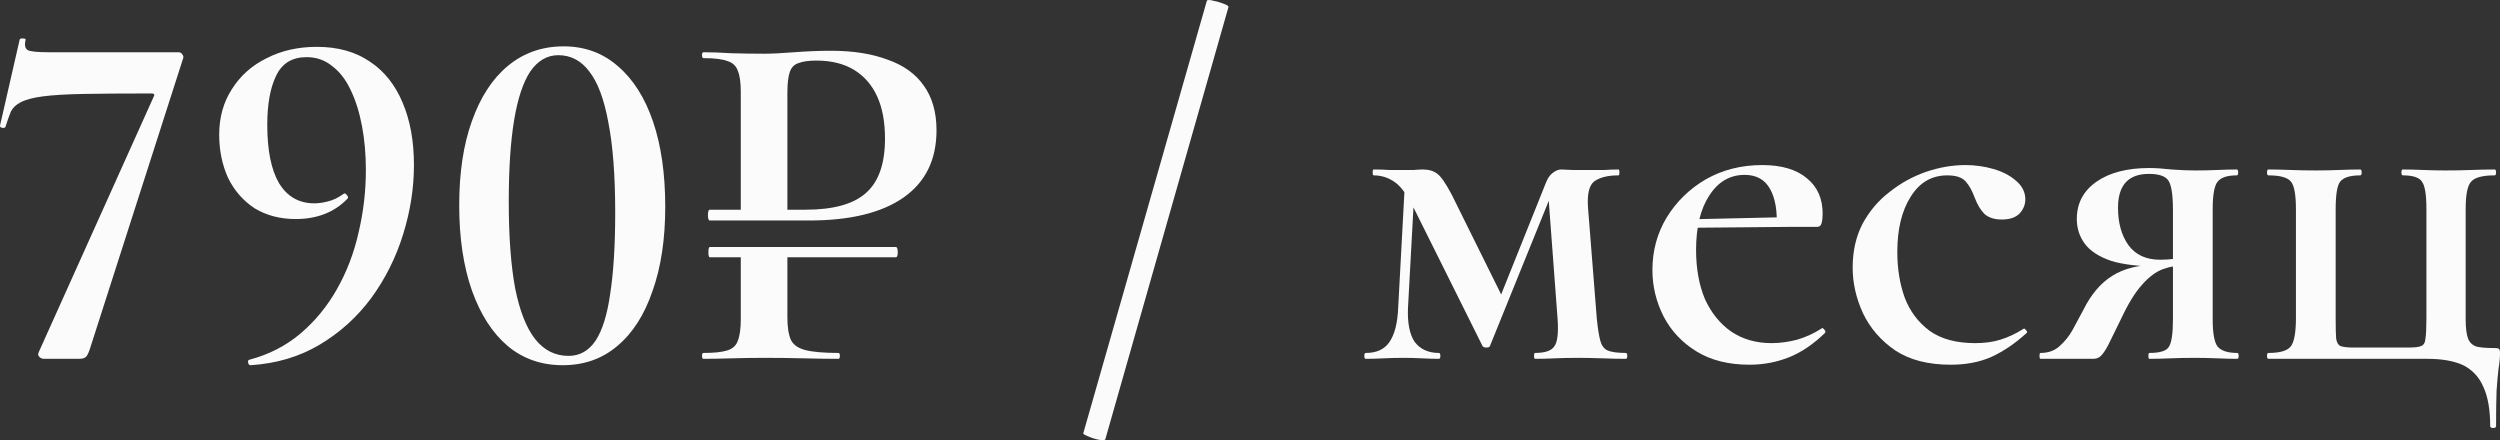
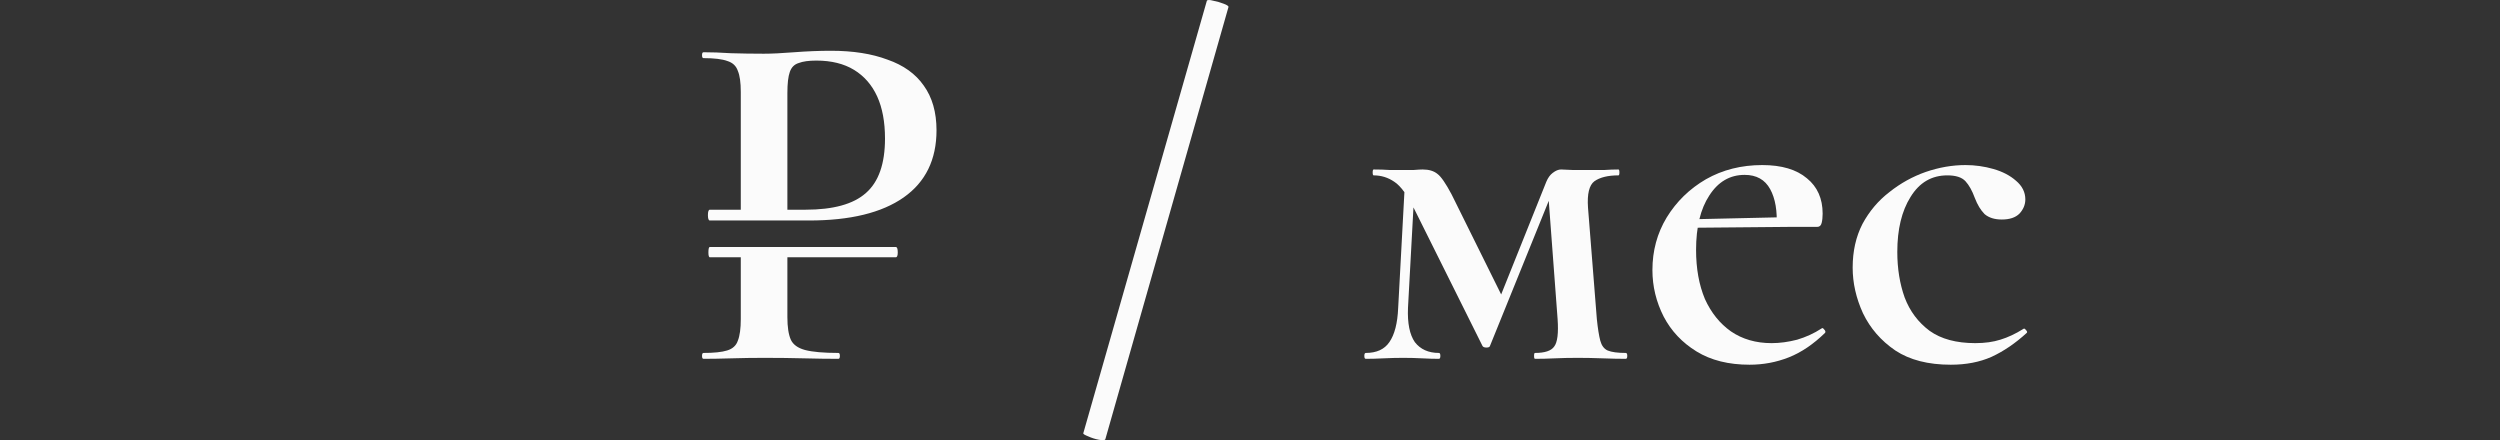
<svg xmlns="http://www.w3.org/2000/svg" viewBox="0 0 71.35 12.562" fill="none">
  <rect x="0" y="0" width="71.35" height="12.562" fill="#333333" stroke="none" />
-   <path d="M2.578 9.919C2.541 10.04 2.504 10.124 2.466 10.171C2.429 10.218 2.359 10.241 2.256 10.241H1.262C1.206 10.241 1.16 10.222 1.122 10.185C1.085 10.148 1.08 10.101 1.108 10.045L4.384 2.765C4.422 2.7 4.403 2.667 4.328 2.667C3.535 2.667 2.886 2.672 2.382 2.681C1.888 2.69 1.5 2.714 1.22 2.751C0.94 2.788 0.73 2.844 0.59 2.919C0.46 2.984 0.366 3.073 0.31 3.185C0.264 3.297 0.212 3.442 0.156 3.619C0.147 3.647 0.114 3.656 0.058 3.647C0.012 3.638 -0.007 3.614 0.002 3.577L0.562 1.127C0.581 1.099 0.614 1.09 0.66 1.099C0.716 1.099 0.74 1.113 0.73 1.141C0.693 1.29 0.716 1.388 0.8 1.435C0.884 1.472 1.08 1.491 1.388 1.491C1.528 1.491 1.743 1.491 2.032 1.491C2.322 1.491 2.648 1.491 3.012 1.491C3.376 1.491 3.74 1.491 4.104 1.491C4.478 1.491 4.809 1.491 5.098 1.491C5.145 1.491 5.182 1.514 5.21 1.561C5.238 1.608 5.243 1.645 5.224 1.673L2.578 9.919Z" fill="#FBFBFB" />
-   <path d="M8.44 6.251C7.992 6.251 7.6 6.148 7.264 5.943C6.938 5.728 6.686 5.439 6.508 5.075C6.34 4.702 6.256 4.291 6.256 3.843C6.256 3.348 6.378 2.914 6.62 2.541C6.863 2.158 7.194 1.864 7.614 1.659C8.034 1.444 8.51 1.337 9.042 1.337C9.64 1.337 10.144 1.477 10.554 1.757C10.965 2.028 11.278 2.42 11.492 2.933C11.707 3.437 11.814 4.03 11.814 4.711C11.814 5.364 11.712 6.022 11.506 6.685C11.301 7.348 10.998 7.954 10.596 8.505C10.195 9.046 9.705 9.49 9.126 9.835C8.548 10.18 7.89 10.376 7.152 10.423C7.115 10.423 7.092 10.4 7.082 10.353C7.073 10.306 7.082 10.278 7.11 10.269C7.67 10.12 8.156 9.872 8.566 9.527C8.986 9.172 9.336 8.748 9.616 8.253C9.896 7.758 10.102 7.222 10.232 6.643C10.372 6.055 10.442 5.458 10.442 4.851C10.442 4.403 10.405 3.983 10.33 3.591C10.256 3.199 10.148 2.858 10.008 2.569C9.868 2.27 9.691 2.042 9.476 1.883C9.271 1.715 9.028 1.631 8.748 1.631C8.338 1.631 8.048 1.808 7.88 2.163C7.712 2.508 7.628 2.975 7.628 3.563C7.628 4.291 7.74 4.846 7.964 5.229C8.198 5.612 8.534 5.803 8.972 5.803C9.094 5.803 9.224 5.784 9.364 5.747C9.514 5.71 9.658 5.64 9.798 5.537C9.836 5.509 9.868 5.518 9.896 5.565C9.934 5.602 9.943 5.635 9.924 5.663C9.551 6.055 9.056 6.251 8.44 6.251Z" fill="#FBFBFB" />
-   <path d="M16.06 10.423C15.453 10.423 14.931 10.241 14.492 9.877C14.053 9.504 13.713 8.976 13.47 8.295C13.227 7.604 13.106 6.792 13.106 5.859C13.106 4.926 13.227 4.123 13.47 3.451C13.713 2.77 14.053 2.247 14.492 1.883C14.94 1.51 15.472 1.323 16.088 1.323C16.685 1.323 17.199 1.51 17.628 1.883C18.067 2.256 18.403 2.784 18.636 3.465C18.869 4.146 18.986 4.958 18.986 5.901C18.986 6.825 18.865 7.628 18.622 8.309C18.389 8.99 18.053 9.513 17.614 9.877C17.185 10.241 16.667 10.423 16.06 10.423ZM16.228 10.157C16.545 10.157 16.802 10.012 16.998 9.723C17.194 9.424 17.334 8.972 17.418 8.365C17.511 7.758 17.558 6.993 17.558 6.069C17.558 5.014 17.493 4.156 17.362 3.493C17.241 2.83 17.059 2.345 16.816 2.037C16.583 1.729 16.289 1.575 15.934 1.575C15.617 1.575 15.351 1.729 15.136 2.037C14.931 2.345 14.777 2.807 14.674 3.423C14.571 4.039 14.52 4.818 14.52 5.761C14.52 6.75 14.581 7.572 14.702 8.225C14.833 8.878 15.024 9.364 15.276 9.681C15.528 9.998 15.845 10.157 16.228 10.157Z" fill="#FBFBFB" />
  <path d="M20.26 7.343C20.232 7.343 20.218 7.296 20.218 7.203C20.218 7.1 20.232 7.049 20.26 7.049H25.565C25.603 7.049 25.622 7.1 25.622 7.203C25.622 7.296 25.603 7.343 25.565 7.343H20.26ZM22.472 7.231V9.051C22.472 9.331 22.504 9.546 22.57 9.695C22.635 9.835 22.77 9.933 22.976 9.989C23.19 10.045 23.508 10.073 23.928 10.073C23.956 10.073 23.97 10.101 23.97 10.157C23.97 10.213 23.956 10.241 23.928 10.241C23.629 10.241 23.302 10.236 22.948 10.227C22.602 10.218 22.224 10.213 21.814 10.213C21.487 10.213 21.174 10.218 20.876 10.227C20.577 10.236 20.311 10.241 20.078 10.241C20.05 10.241 20.036 10.213 20.036 10.157C20.036 10.101 20.05 10.073 20.078 10.073C20.376 10.073 20.6 10.05 20.75 10.003C20.908 9.956 21.011 9.863 21.058 9.723C21.114 9.583 21.142 9.378 21.142 9.107V7.231H22.472ZM21.142 6.139V2.625C21.142 2.354 21.114 2.154 21.058 2.023C21.011 1.883 20.913 1.79 20.764 1.743C20.614 1.687 20.386 1.659 20.078 1.659C20.05 1.659 20.036 1.631 20.036 1.575C20.036 1.519 20.05 1.491 20.078 1.491C20.311 1.491 20.572 1.5 20.862 1.519C21.16 1.528 21.473 1.533 21.8 1.533C22.024 1.533 22.313 1.519 22.668 1.491C23.032 1.463 23.382 1.449 23.718 1.449C24.343 1.449 24.88 1.533 25.327 1.701C25.785 1.86 26.13 2.107 26.364 2.443C26.606 2.779 26.728 3.204 26.728 3.717C26.728 4.557 26.415 5.196 25.79 5.635C25.164 6.074 24.264 6.293 23.088 6.293H20.26C20.222 6.293 20.204 6.242 20.204 6.139C20.204 6.036 20.222 5.985 20.26 5.985H22.99C23.783 5.985 24.357 5.826 24.712 5.509C25.076 5.192 25.258 4.674 25.258 3.955C25.258 3.479 25.183 3.078 25.034 2.751C24.884 2.424 24.665 2.172 24.376 1.995C24.086 1.818 23.727 1.729 23.298 1.729C23.083 1.729 22.915 1.752 22.794 1.799C22.672 1.836 22.588 1.92 22.542 2.051C22.495 2.182 22.472 2.382 22.472 2.653V6.139H21.142Z" fill="#FBFBFB" />
  <path d="M31.546 12.537C31.536 12.565 31.476 12.57 31.364 12.551C31.261 12.532 31.158 12.5 31.056 12.453C30.962 12.416 30.916 12.388 30.916 12.369L34.444 0.021C34.463 -0.007 34.523 -0.007 34.626 0.021C34.728 0.04 34.827 0.068 34.92 0.105C35.022 0.142 35.069 0.175 35.06 0.203L31.546 12.537Z" fill="#FBFBFB" />
  <path d="M39.904 8.785L40.1 5.145L40.38 5.187L40.184 8.785C40.166 9.224 40.231 9.55 40.38 9.765C40.539 9.97 40.768 10.073 41.066 10.073C41.094 10.073 41.108 10.101 41.108 10.157C41.108 10.213 41.094 10.241 41.066 10.241C40.917 10.241 40.758 10.236 40.59 10.227C40.422 10.218 40.24 10.213 40.044 10.213C39.857 10.213 39.671 10.218 39.484 10.227C39.307 10.236 39.139 10.241 38.98 10.241C38.952 10.241 38.938 10.213 38.938 10.157C38.938 10.101 38.952 10.073 38.98 10.073C39.288 10.073 39.512 9.97 39.652 9.765C39.802 9.55 39.886 9.224 39.904 8.785ZM46.4 10.073C46.428 10.073 46.442 10.101 46.442 10.157C46.442 10.213 46.428 10.241 46.4 10.241C46.204 10.241 45.985 10.236 45.742 10.227C45.5 10.218 45.262 10.213 45.028 10.213C44.786 10.213 44.566 10.218 44.37 10.227C44.184 10.236 43.997 10.241 43.81 10.241C43.791 10.241 43.782 10.213 43.782 10.157C43.782 10.101 43.791 10.073 43.81 10.073C44.09 10.073 44.272 10.012 44.356 9.891C44.45 9.77 44.482 9.508 44.454 9.107L44.188 5.551L44.496 5.005L42.522 9.877C42.513 9.905 42.48 9.919 42.424 9.919C42.368 9.919 42.331 9.905 42.312 9.877L40.38 5.999C40.175 5.579 39.979 5.308 39.792 5.187C39.615 5.066 39.419 5.005 39.204 5.005C39.186 5.005 39.176 4.977 39.176 4.921C39.176 4.865 39.186 4.837 39.204 4.837C39.372 4.837 39.522 4.842 39.652 4.851C39.792 4.851 39.904 4.851 39.988 4.851C40.119 4.851 40.24 4.851 40.352 4.851C40.464 4.842 40.548 4.837 40.604 4.837C40.782 4.837 40.921 4.879 41.024 4.963C41.127 5.038 41.262 5.234 41.43 5.551L42.942 8.603L42.41 9.485L44.132 5.187C44.179 5.075 44.239 4.991 44.314 4.935C44.398 4.87 44.477 4.837 44.552 4.837C44.617 4.837 44.725 4.842 44.874 4.851C45.024 4.851 45.178 4.851 45.336 4.851C45.523 4.851 45.677 4.851 45.798 4.851C45.929 4.842 46.06 4.837 46.19 4.837C46.209 4.837 46.218 4.865 46.218 4.921C46.218 4.977 46.209 5.005 46.19 5.005C45.892 5.005 45.663 5.061 45.504 5.173C45.355 5.285 45.294 5.537 45.322 5.929L45.574 9.107C45.602 9.378 45.635 9.583 45.672 9.723C45.71 9.863 45.779 9.956 45.882 10.003C45.994 10.05 46.167 10.073 46.4 10.073Z" fill="#FBFBFB" />
  <path d="M49.932 10.409C49.335 10.409 48.831 10.283 48.42 10.031C48.01 9.779 47.697 9.448 47.482 9.037C47.268 8.617 47.16 8.174 47.16 7.707C47.16 7.156 47.296 6.657 47.566 6.209C47.846 5.752 48.22 5.388 48.686 5.117C49.162 4.846 49.699 4.711 50.296 4.711C50.847 4.711 51.272 4.837 51.57 5.089C51.869 5.332 52.018 5.668 52.018 6.097C52.018 6.2 52.009 6.288 51.99 6.363C51.971 6.438 51.93 6.475 51.864 6.475H50.702C50.73 6.027 50.669 5.668 50.52 5.397C50.371 5.126 50.128 4.991 49.792 4.991C49.372 4.991 49.036 5.187 48.784 5.579C48.532 5.962 48.406 6.48 48.406 7.133C48.406 7.665 48.49 8.132 48.658 8.533C48.836 8.925 49.083 9.233 49.4 9.457C49.727 9.681 50.114 9.793 50.562 9.793C50.796 9.793 51.038 9.76 51.29 9.695C51.542 9.62 51.776 9.513 51.99 9.373C52.009 9.354 52.032 9.364 52.06 9.401C52.097 9.438 52.107 9.471 52.088 9.499C51.752 9.826 51.407 10.059 51.052 10.199C50.698 10.339 50.324 10.409 49.932 10.409ZM48 6.503L47.986 6.265L51.094 6.195V6.475L48 6.503Z" fill="#FBFBFB" />
  <path d="M55.675 10.409C55.031 10.409 54.504 10.274 54.093 10.003C53.682 9.723 53.375 9.368 53.169 8.939C52.973 8.51 52.875 8.076 52.875 7.637C52.875 7.17 52.968 6.755 53.155 6.391C53.351 6.027 53.608 5.724 53.925 5.481C54.242 5.229 54.588 5.038 54.961 4.907C55.344 4.776 55.722 4.711 56.095 4.711C56.366 4.711 56.632 4.748 56.893 4.823C57.154 4.898 57.369 5.01 57.537 5.159C57.714 5.308 57.803 5.486 57.803 5.691C57.803 5.84 57.747 5.976 57.635 6.097C57.523 6.209 57.355 6.265 57.131 6.265C56.926 6.265 56.762 6.214 56.641 6.111C56.529 5.999 56.436 5.845 56.361 5.649C56.286 5.444 56.198 5.285 56.095 5.173C55.993 5.061 55.82 5.005 55.577 5.005C55.129 5.005 54.779 5.21 54.527 5.621C54.275 6.022 54.149 6.545 54.149 7.189C54.149 7.665 54.219 8.099 54.359 8.491C54.508 8.883 54.746 9.2 55.073 9.443C55.4 9.676 55.834 9.793 56.375 9.793C56.646 9.793 56.884 9.76 57.089 9.695C57.304 9.63 57.523 9.527 57.747 9.387C57.766 9.368 57.789 9.378 57.817 9.415C57.854 9.452 57.864 9.48 57.845 9.499C57.518 9.798 57.183 10.026 56.837 10.185C56.501 10.334 56.114 10.409 55.675 10.409Z" fill="#FBFBFB" />
-   <path d="M63.85 10.073C63.878 10.073 63.892 10.101 63.892 10.157C63.892 10.213 63.878 10.241 63.85 10.241C63.691 10.241 63.505 10.236 63.29 10.227C63.085 10.218 62.87 10.213 62.646 10.213C62.385 10.213 62.147 10.218 61.932 10.227C61.727 10.236 61.531 10.241 61.344 10.241C61.325 10.241 61.316 10.213 61.316 10.157C61.316 10.101 61.325 10.073 61.344 10.073C61.652 10.073 61.839 10.012 61.904 9.891C61.979 9.77 62.016 9.508 62.016 9.107V7.539L62.422 7.567C62.17 7.567 61.941 7.604 61.736 7.679C61.531 7.754 61.33 7.903 61.134 8.127C60.938 8.342 60.737 8.668 60.532 9.107C60.373 9.434 60.252 9.681 60.168 9.849C60.084 10.008 60.009 10.115 59.944 10.171C59.888 10.218 59.818 10.241 59.734 10.241H58.236C58.217 10.241 58.208 10.213 58.208 10.157C58.208 10.101 58.217 10.073 58.236 10.073C58.46 10.073 58.642 10.008 58.782 9.877C58.931 9.746 59.057 9.588 59.16 9.401C59.263 9.205 59.365 9.014 59.468 8.827C59.683 8.398 59.953 8.08 60.28 7.875C60.616 7.66 61.055 7.553 61.596 7.553L61.694 7.609C61.078 7.609 60.593 7.553 60.238 7.441C59.893 7.32 59.645 7.156 59.496 6.951C59.347 6.746 59.272 6.512 59.272 6.251C59.272 5.803 59.459 5.448 59.832 5.187C60.205 4.926 60.709 4.795 61.344 4.795C61.512 4.795 61.722 4.809 61.974 4.837C62.235 4.856 62.459 4.865 62.646 4.865C62.87 4.865 63.085 4.86 63.29 4.851C63.495 4.842 63.677 4.837 63.836 4.837C63.864 4.837 63.878 4.865 63.878 4.921C63.878 4.977 63.864 5.005 63.836 5.005C63.565 5.005 63.383 5.066 63.29 5.187C63.197 5.299 63.15 5.56 63.15 5.971V9.107C63.15 9.508 63.197 9.77 63.29 9.891C63.393 10.012 63.579 10.073 63.85 10.073ZM60.448 5.929C60.448 6.358 60.546 6.713 60.742 6.993C60.947 7.273 61.251 7.413 61.652 7.413C61.783 7.413 61.927 7.404 62.086 7.385C62.245 7.366 62.371 7.348 62.464 7.329L62.016 7.483V5.999C62.016 5.57 61.974 5.29 61.89 5.159C61.806 5.028 61.619 4.963 61.33 4.963C60.742 4.963 60.448 5.285 60.448 5.929Z" fill="#FBFBFB" />
-   <path d="M69.278 10.241H64.742C64.714 10.241 64.7 10.213 64.7 10.157C64.7 10.101 64.714 10.073 64.742 10.073C65.078 10.073 65.293 10.008 65.386 9.877C65.479 9.746 65.526 9.48 65.526 9.079V5.971C65.526 5.56 65.479 5.299 65.386 5.187C65.293 5.066 65.078 5.005 64.742 5.005C64.714 5.005 64.7 4.977 64.7 4.921C64.7 4.865 64.714 4.837 64.742 4.837C64.929 4.837 65.139 4.842 65.372 4.851C65.605 4.86 65.843 4.865 66.086 4.865C66.319 4.865 66.548 4.86 66.772 4.851C66.996 4.842 67.192 4.837 67.36 4.837C67.388 4.837 67.402 4.865 67.402 4.921C67.402 4.977 67.388 5.005 67.36 5.005C67.071 5.005 66.879 5.066 66.786 5.187C66.702 5.299 66.66 5.56 66.66 5.971V9.107C66.66 9.368 66.665 9.555 66.674 9.667C66.693 9.779 66.735 9.849 66.8 9.877C66.875 9.905 66.996 9.919 67.164 9.919H68.732C68.909 9.919 69.031 9.905 69.096 9.877C69.171 9.849 69.213 9.779 69.222 9.667C69.241 9.546 69.25 9.35 69.25 9.079V5.971C69.25 5.56 69.208 5.299 69.124 5.187C69.049 5.066 68.867 5.005 68.578 5.005C68.55 5.005 68.536 4.977 68.536 4.921C68.536 4.865 68.55 4.837 68.578 4.837C68.746 4.837 68.937 4.842 69.152 4.851C69.367 4.86 69.581 4.865 69.796 4.865C70.057 4.865 70.305 4.86 70.538 4.851C70.771 4.842 70.991 4.837 71.196 4.837C71.224 4.837 71.238 4.865 71.238 4.921C71.238 4.977 71.224 5.005 71.196 5.005C70.851 5.005 70.626 5.066 70.524 5.187C70.421 5.299 70.37 5.56 70.37 5.971V9.107C70.37 9.359 70.393 9.546 70.44 9.667C70.487 9.779 70.566 9.854 70.678 9.891C70.79 9.919 70.958 9.933 71.182 9.933C71.266 9.933 71.313 9.942 71.322 9.961C71.34 9.97 71.35 10.012 71.35 10.087C71.35 10.218 71.336 10.362 71.308 10.521C71.289 10.68 71.271 10.89 71.252 11.151C71.243 11.412 71.238 11.748 71.238 12.159C71.238 12.196 71.21 12.215 71.154 12.215C71.098 12.215 71.07 12.196 71.07 12.159C71.07 11.692 71.005 11.319 70.874 11.039C70.753 10.759 70.561 10.554 70.3 10.423C70.039 10.302 69.698 10.241 69.278 10.241Z" fill="#FBFBFB" />
</svg>